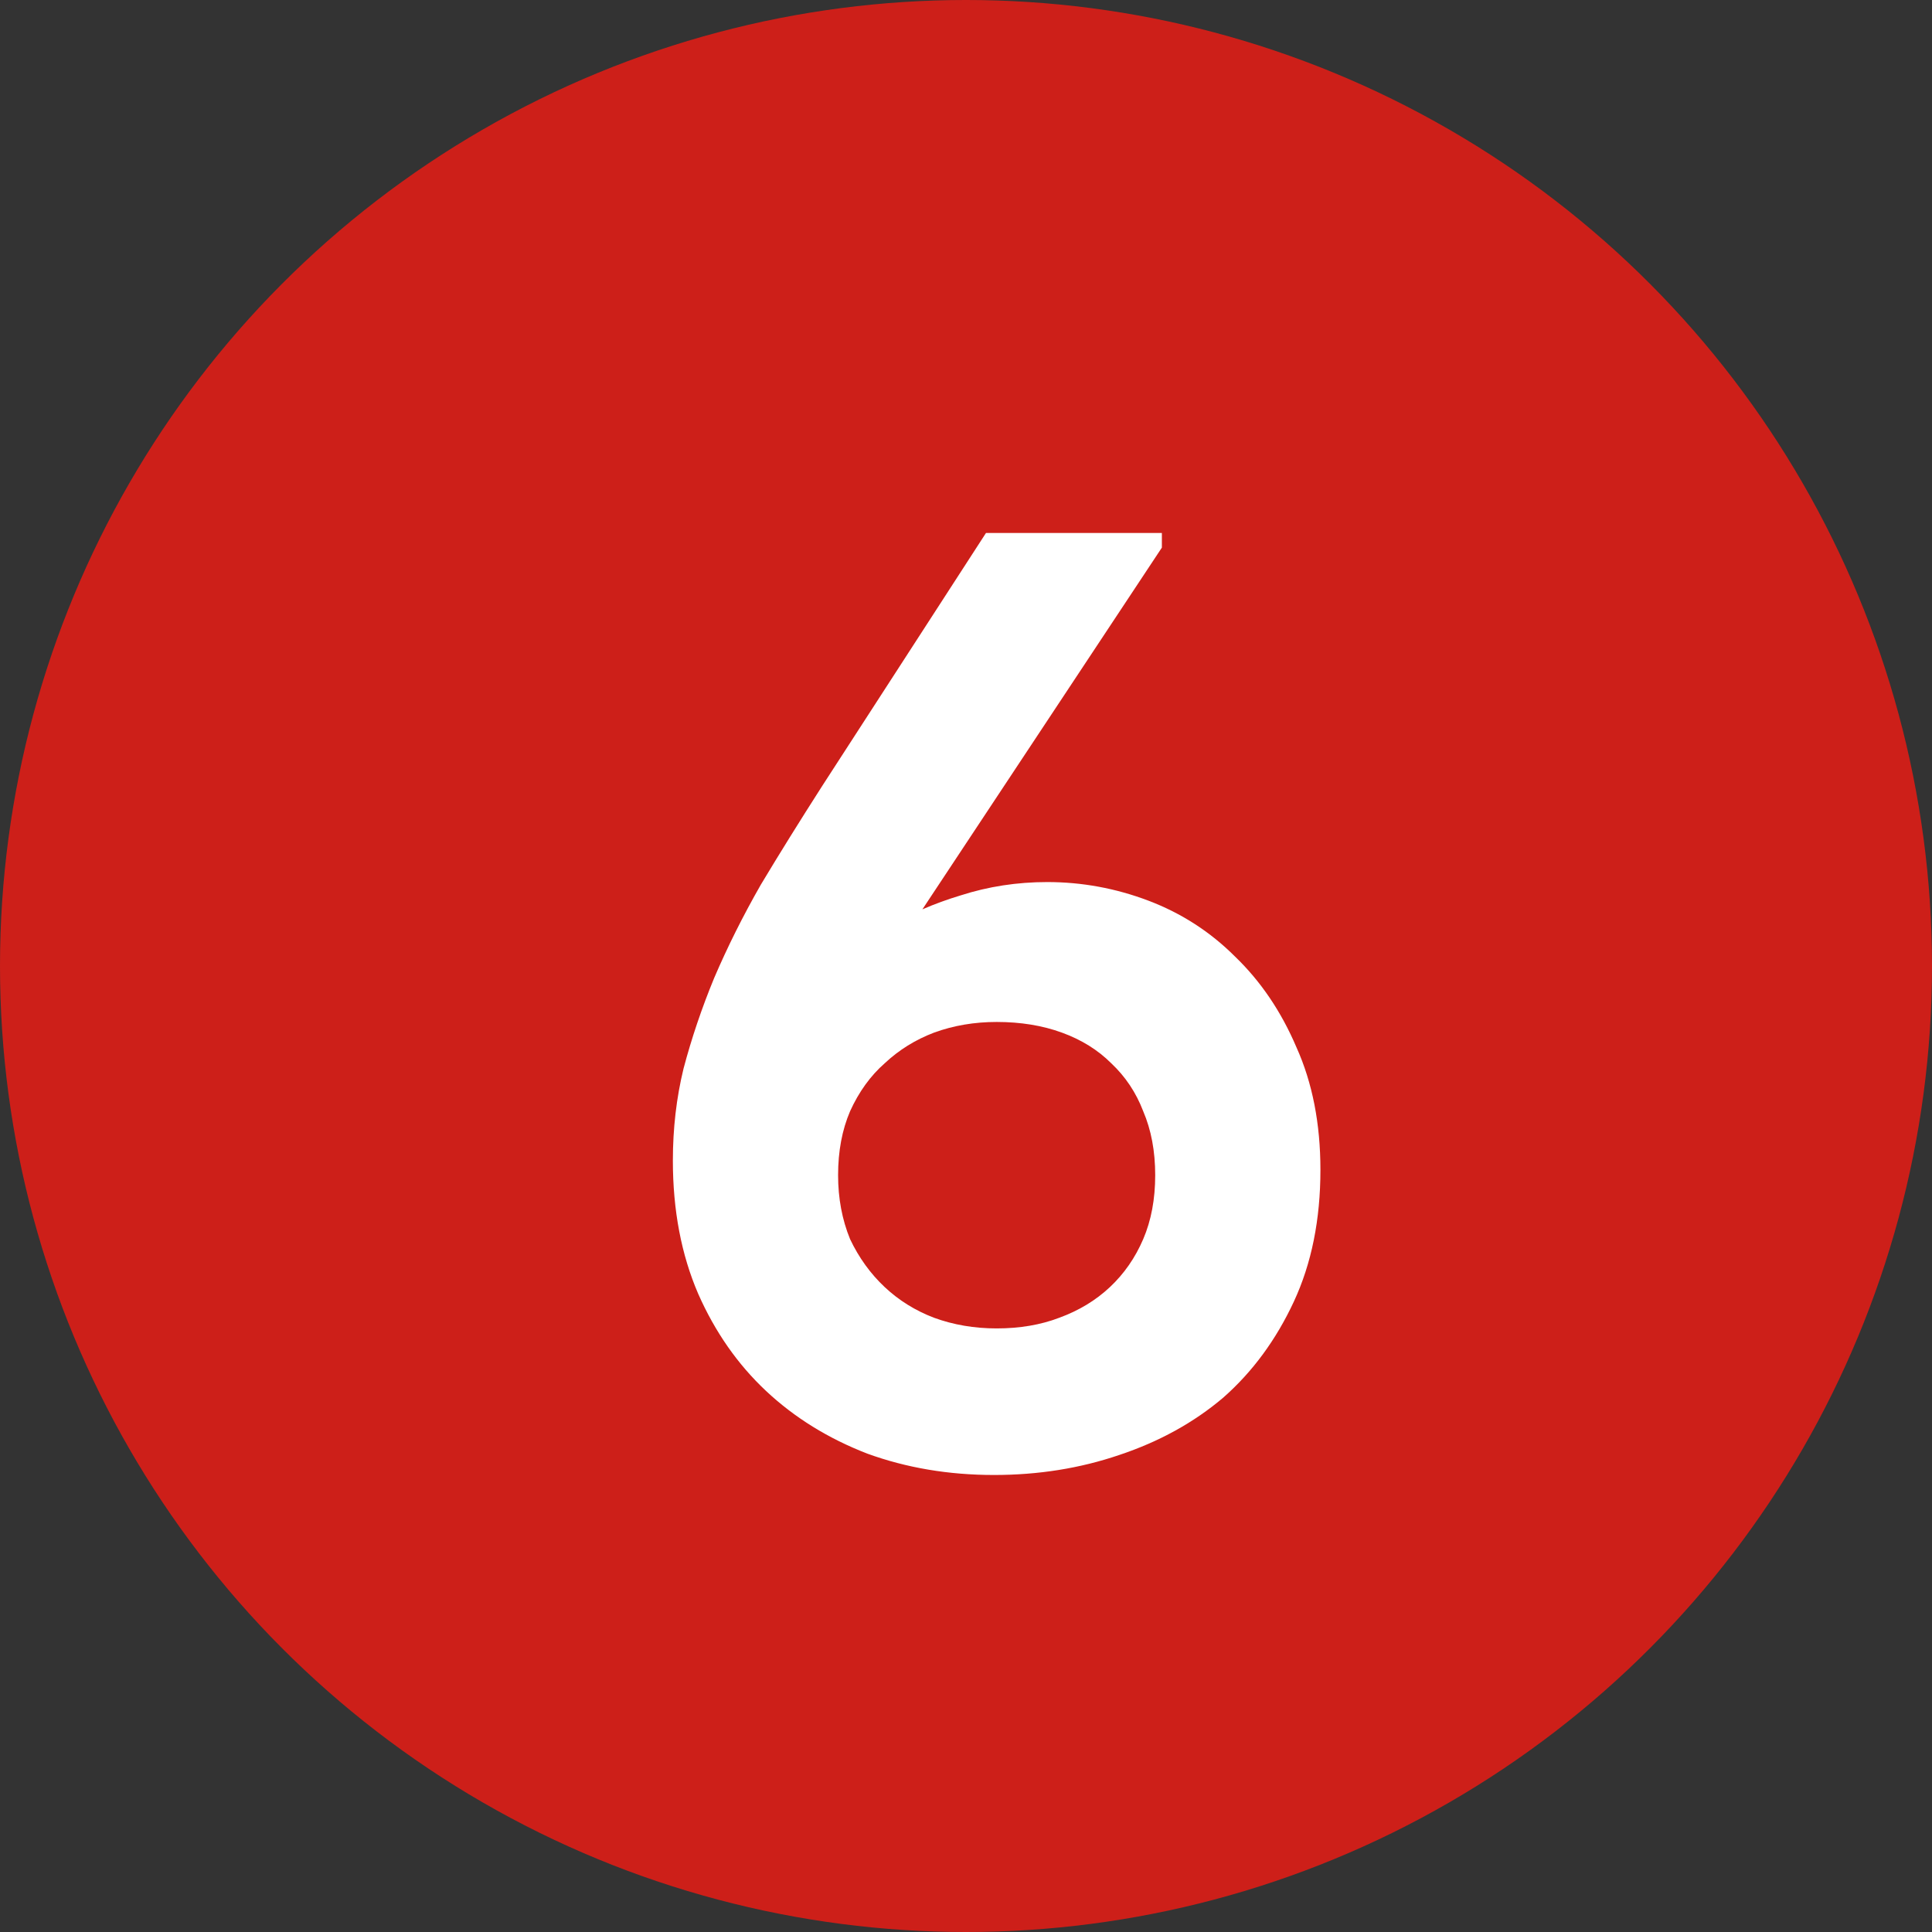
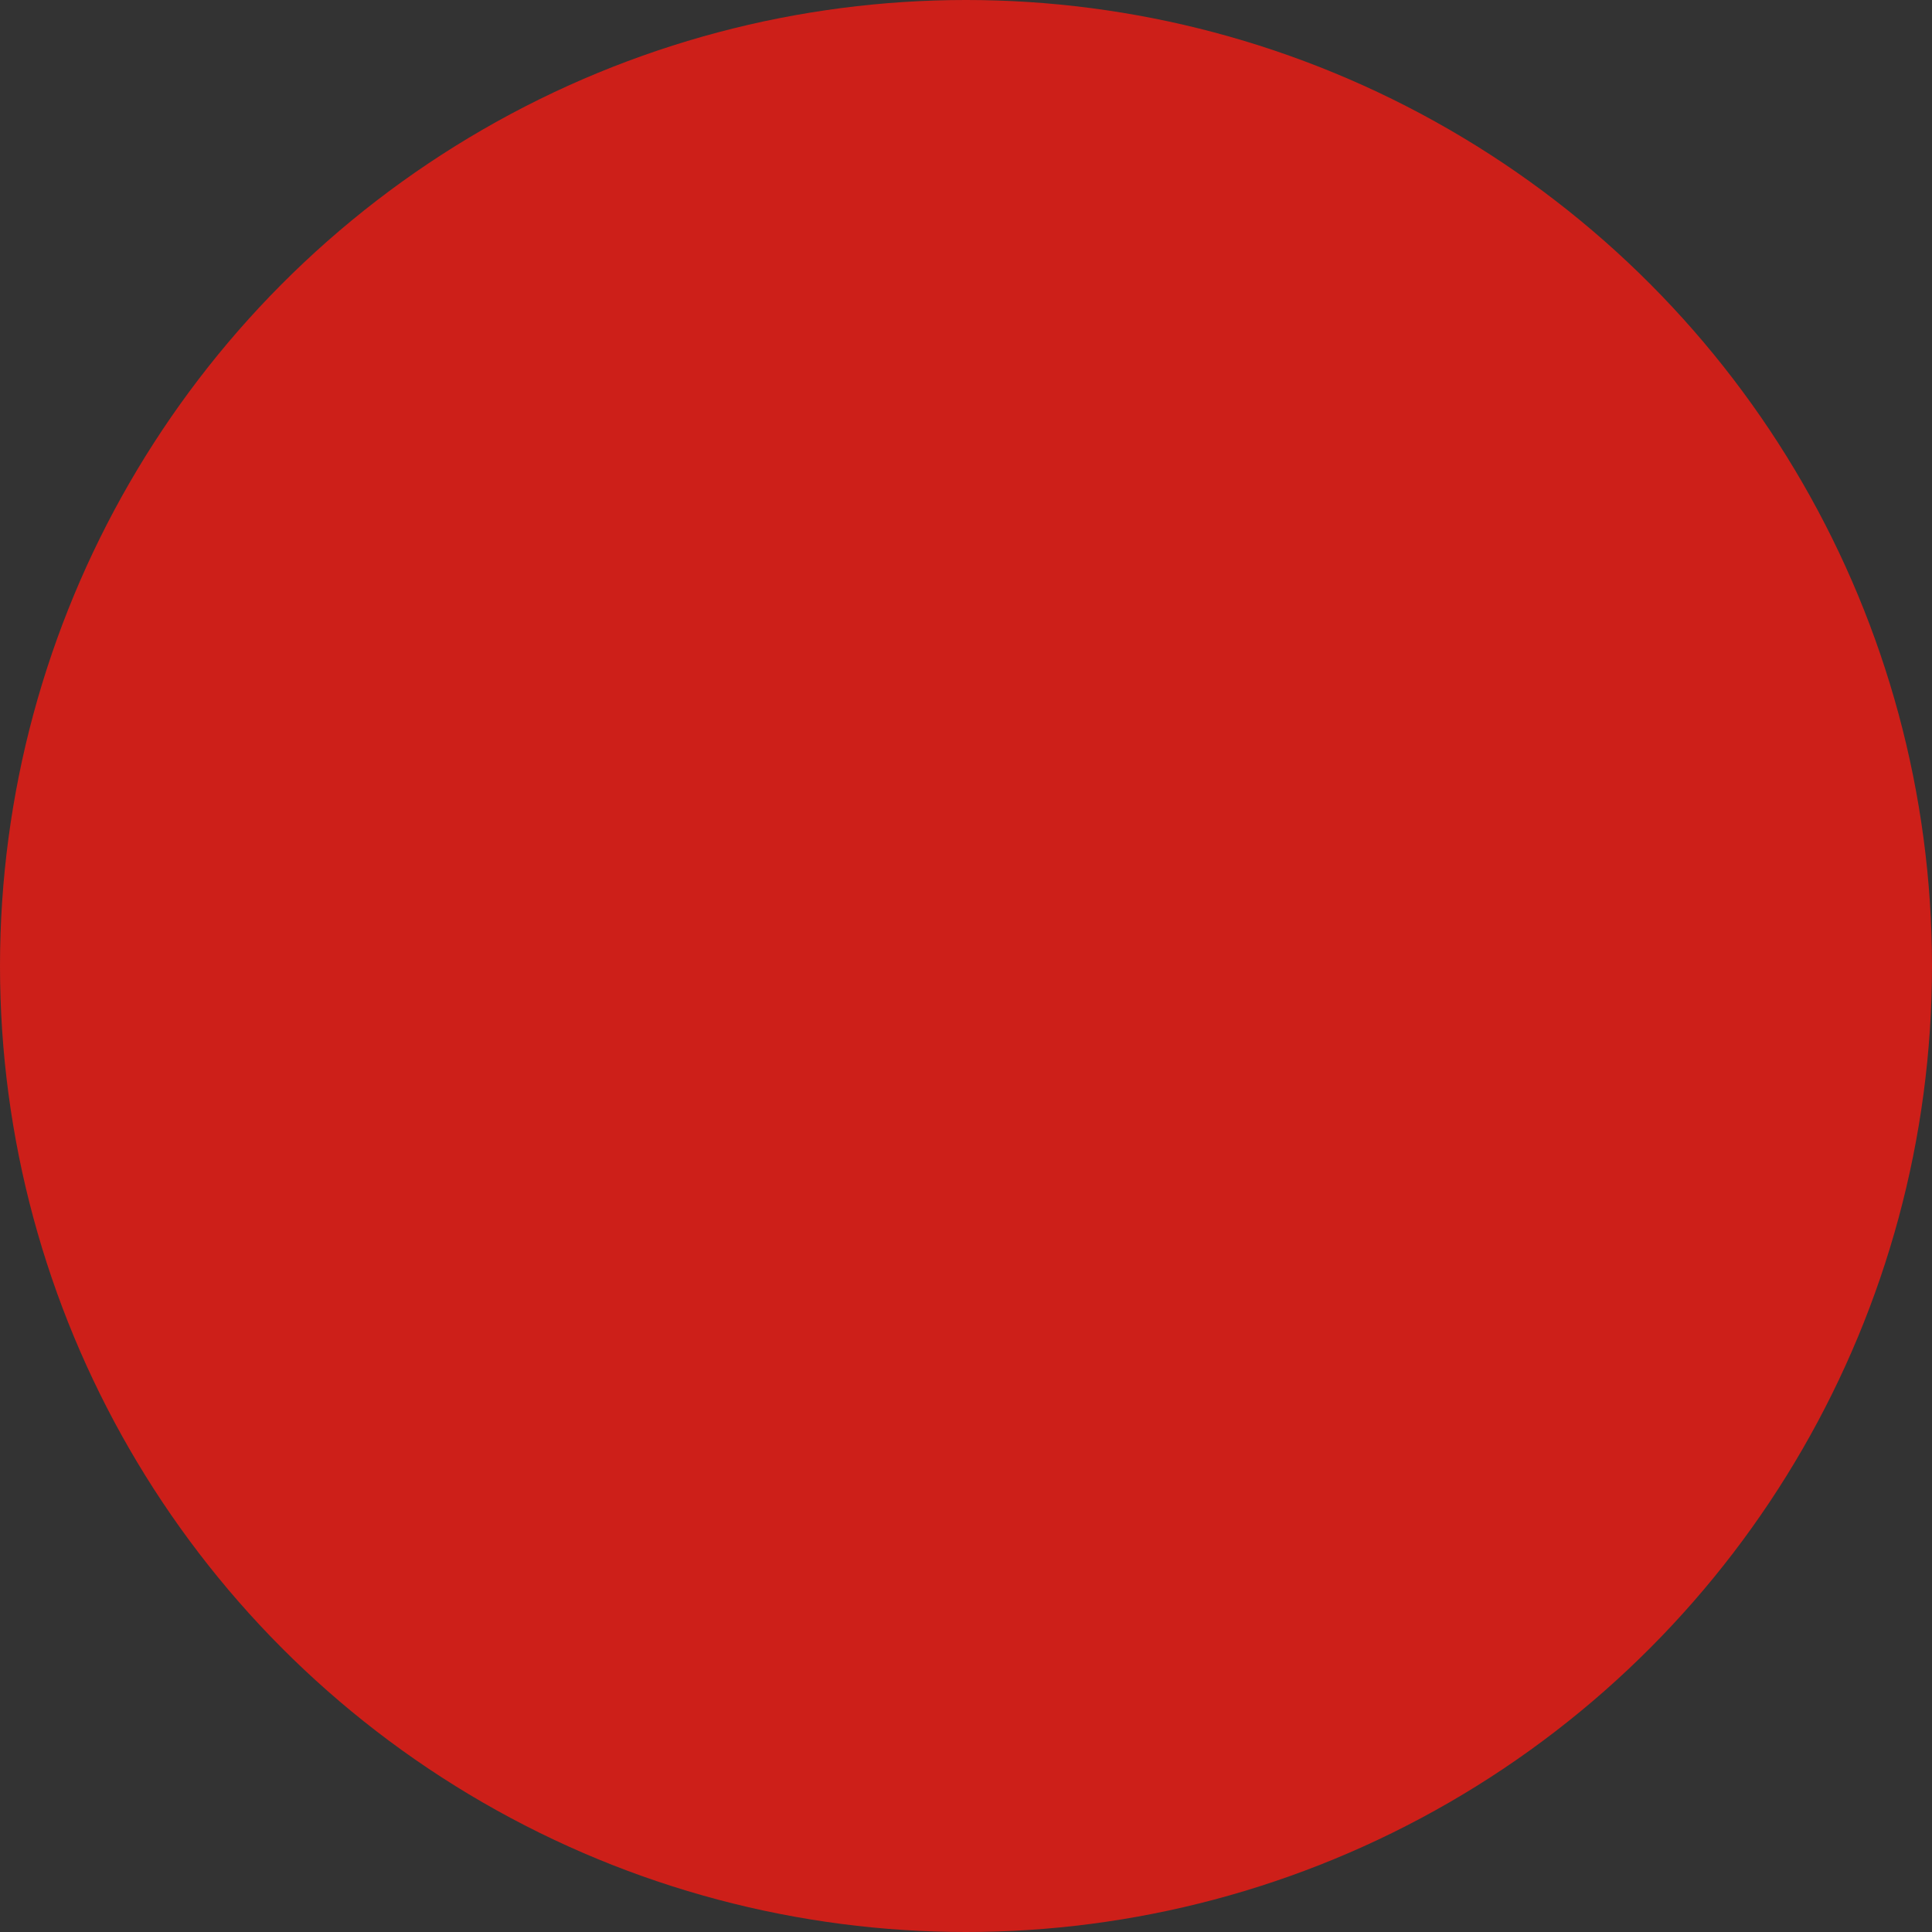
<svg xmlns="http://www.w3.org/2000/svg" width="29" height="29" viewBox="0 0 29 29" fill="none">
  <rect x="0" y="0" width="29" height="29" fill="#333333" stroke="none" />
  <circle cx="14.5" cy="14.5" r="14.5" fill="#CD1F19" />
-   <path d="M14.92 22.14C14.24 22.14 13.607 22.033 13.02 21.82C12.433 21.593 11.927 21.28 11.5 20.88C11.073 20.48 10.733 19.993 10.48 19.42C10.227 18.833 10.1 18.167 10.1 17.42C10.1 16.94 10.153 16.48 10.26 16.04C10.38 15.587 10.533 15.133 10.72 14.68C10.92 14.213 11.153 13.747 11.42 13.28C11.7 12.813 12.007 12.32 12.34 11.8L14.8 8H17.44V8.22L12.7 15.38L11.86 15.36C12.02 15.107 12.22 14.853 12.46 14.6C12.713 14.347 13 14.12 13.32 13.92C13.653 13.72 14.02 13.56 14.42 13.44C14.833 13.307 15.267 13.24 15.72 13.24C16.24 13.24 16.747 13.333 17.24 13.52C17.733 13.707 18.167 13.987 18.54 14.36C18.927 14.733 19.233 15.187 19.46 15.72C19.7 16.253 19.82 16.867 19.82 17.56C19.82 18.307 19.687 18.967 19.42 19.54C19.153 20.113 18.8 20.593 18.36 20.98C17.92 21.353 17.4 21.64 16.8 21.84C16.213 22.04 15.587 22.14 14.92 22.14ZM14.96 19.94C15.307 19.94 15.62 19.887 15.9 19.78C16.193 19.673 16.447 19.52 16.66 19.32C16.873 19.12 17.04 18.88 17.16 18.6C17.28 18.32 17.34 18 17.34 17.64C17.34 17.28 17.28 16.96 17.16 16.68C17.053 16.4 16.893 16.16 16.68 15.96C16.48 15.76 16.233 15.607 15.94 15.5C15.647 15.393 15.32 15.34 14.96 15.34C14.627 15.34 14.313 15.393 14.02 15.5C13.74 15.607 13.493 15.76 13.28 15.96C13.067 16.147 12.893 16.387 12.76 16.68C12.64 16.96 12.58 17.28 12.58 17.64C12.58 17.987 12.64 18.307 12.76 18.6C12.893 18.88 13.067 19.12 13.28 19.32C13.493 19.52 13.74 19.673 14.02 19.78C14.313 19.887 14.627 19.94 14.96 19.94Z" fill="white" />
</svg>